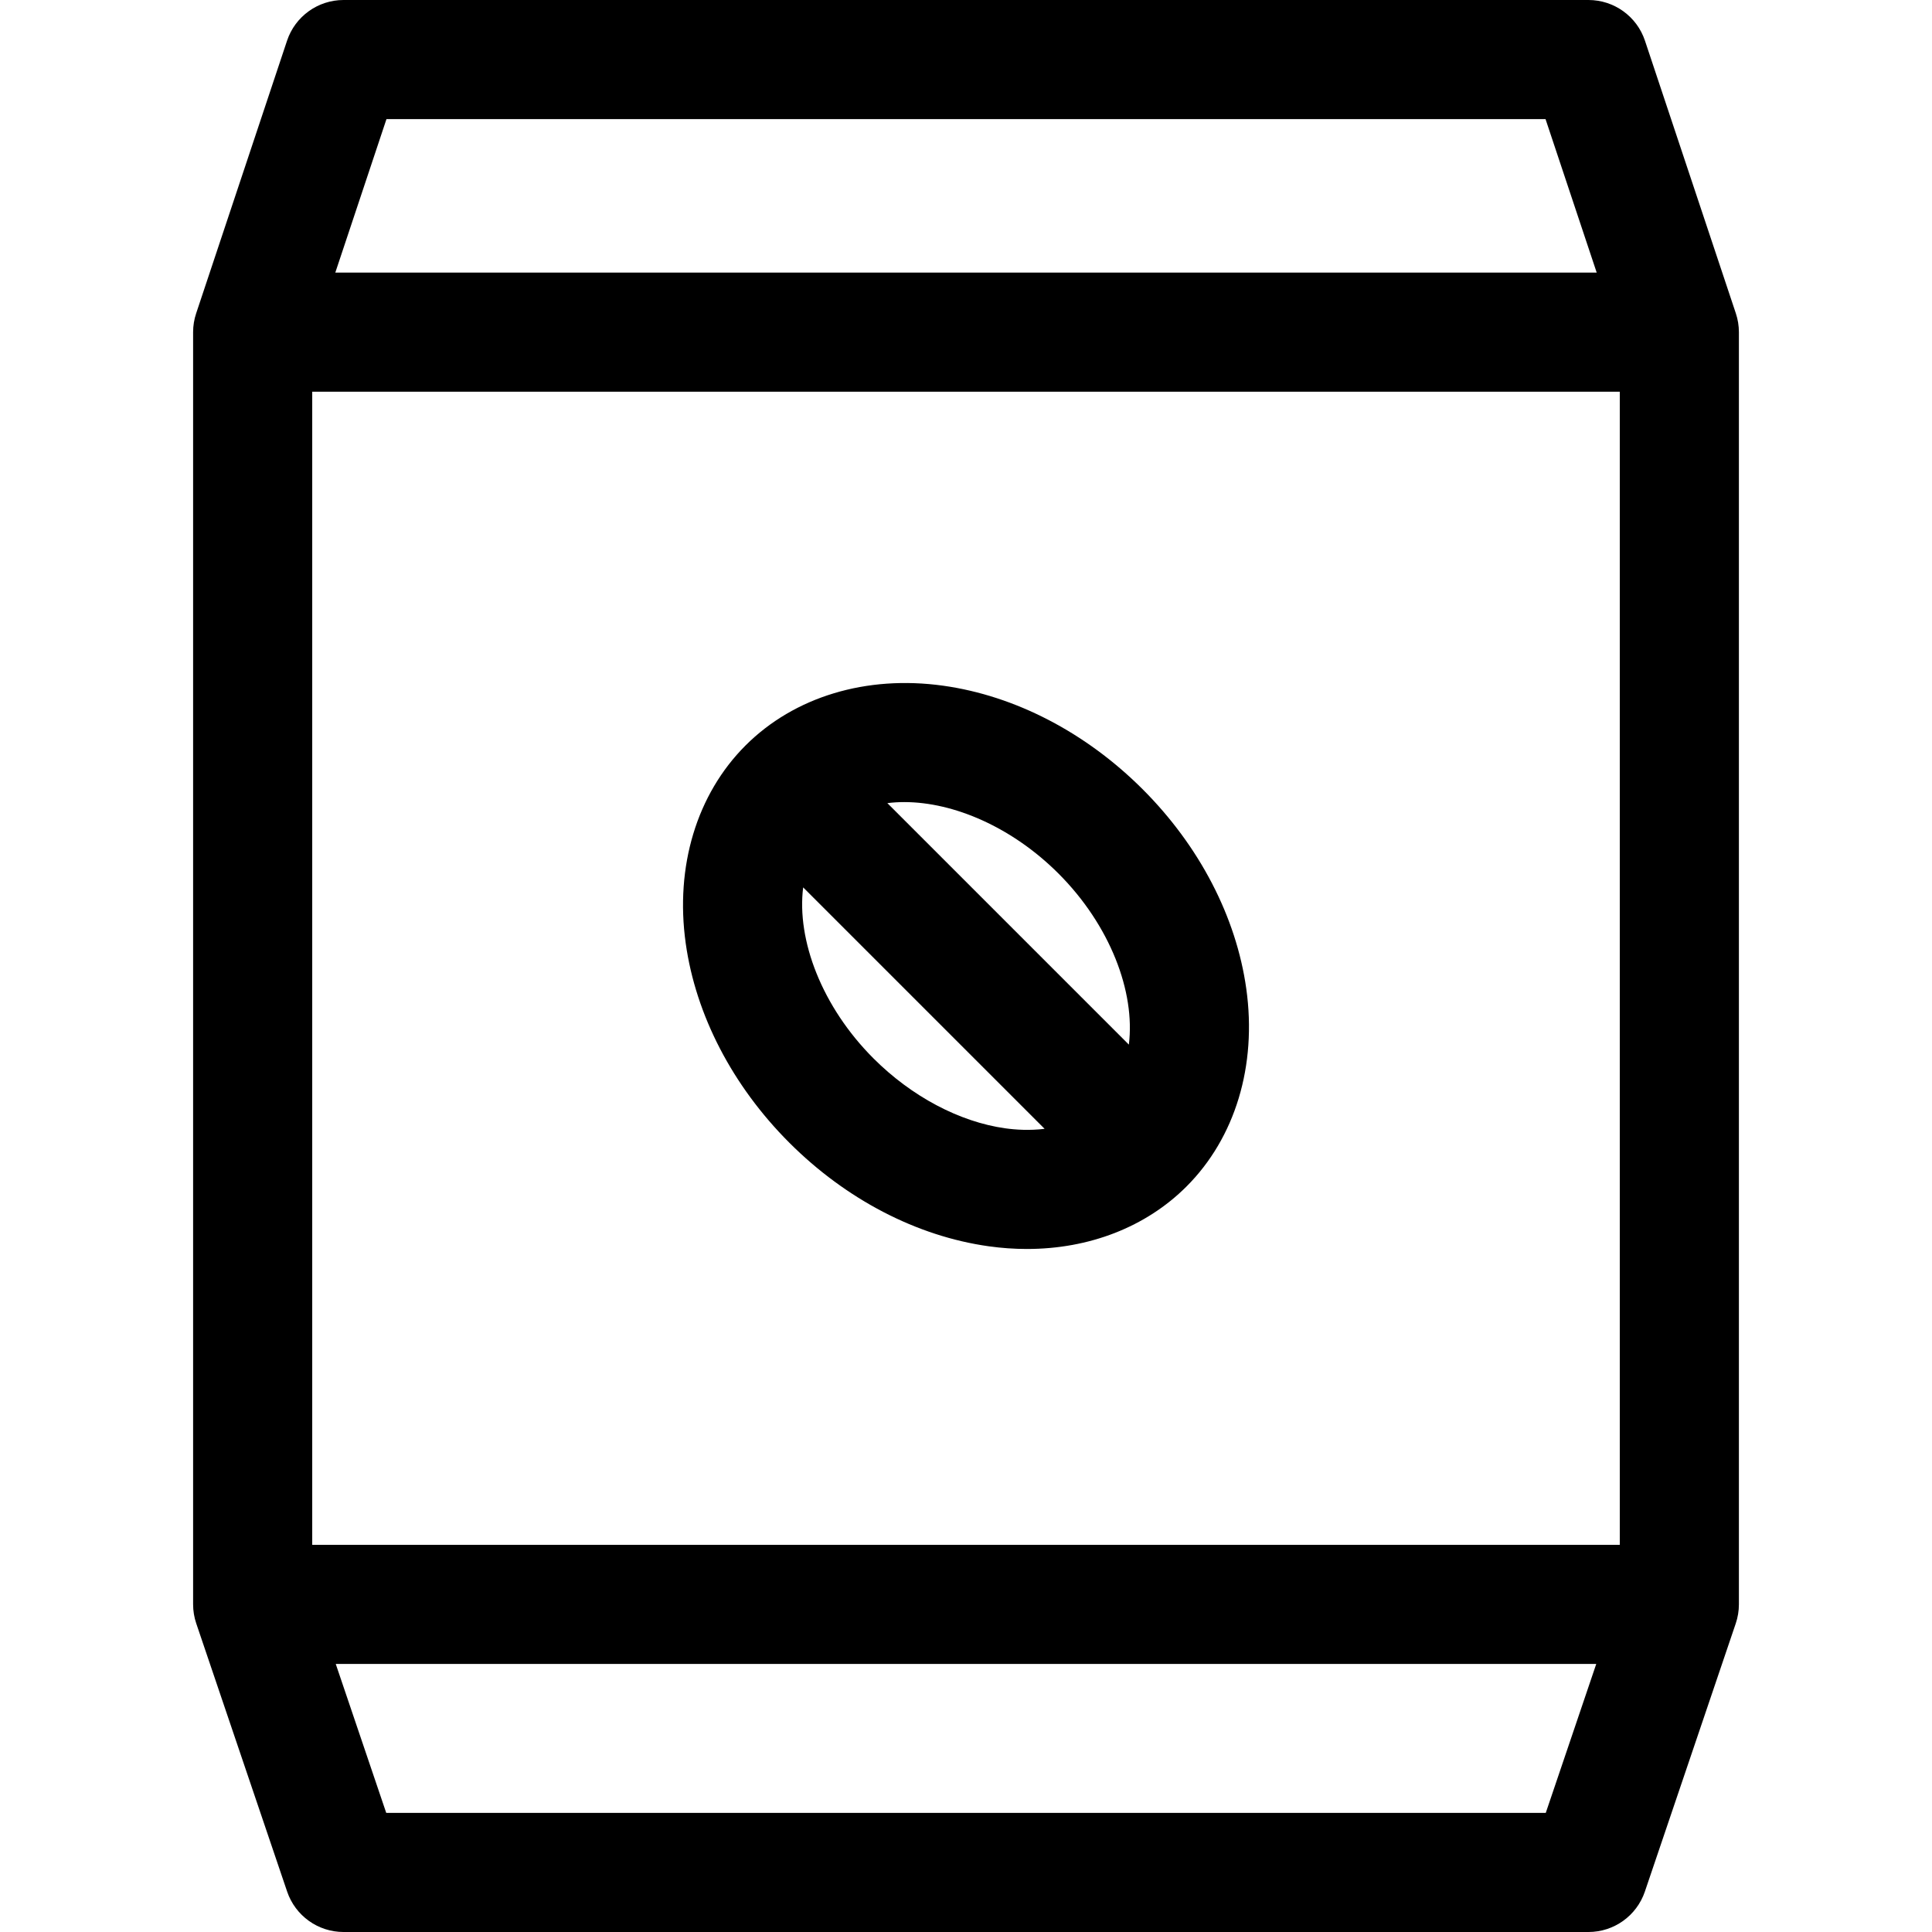
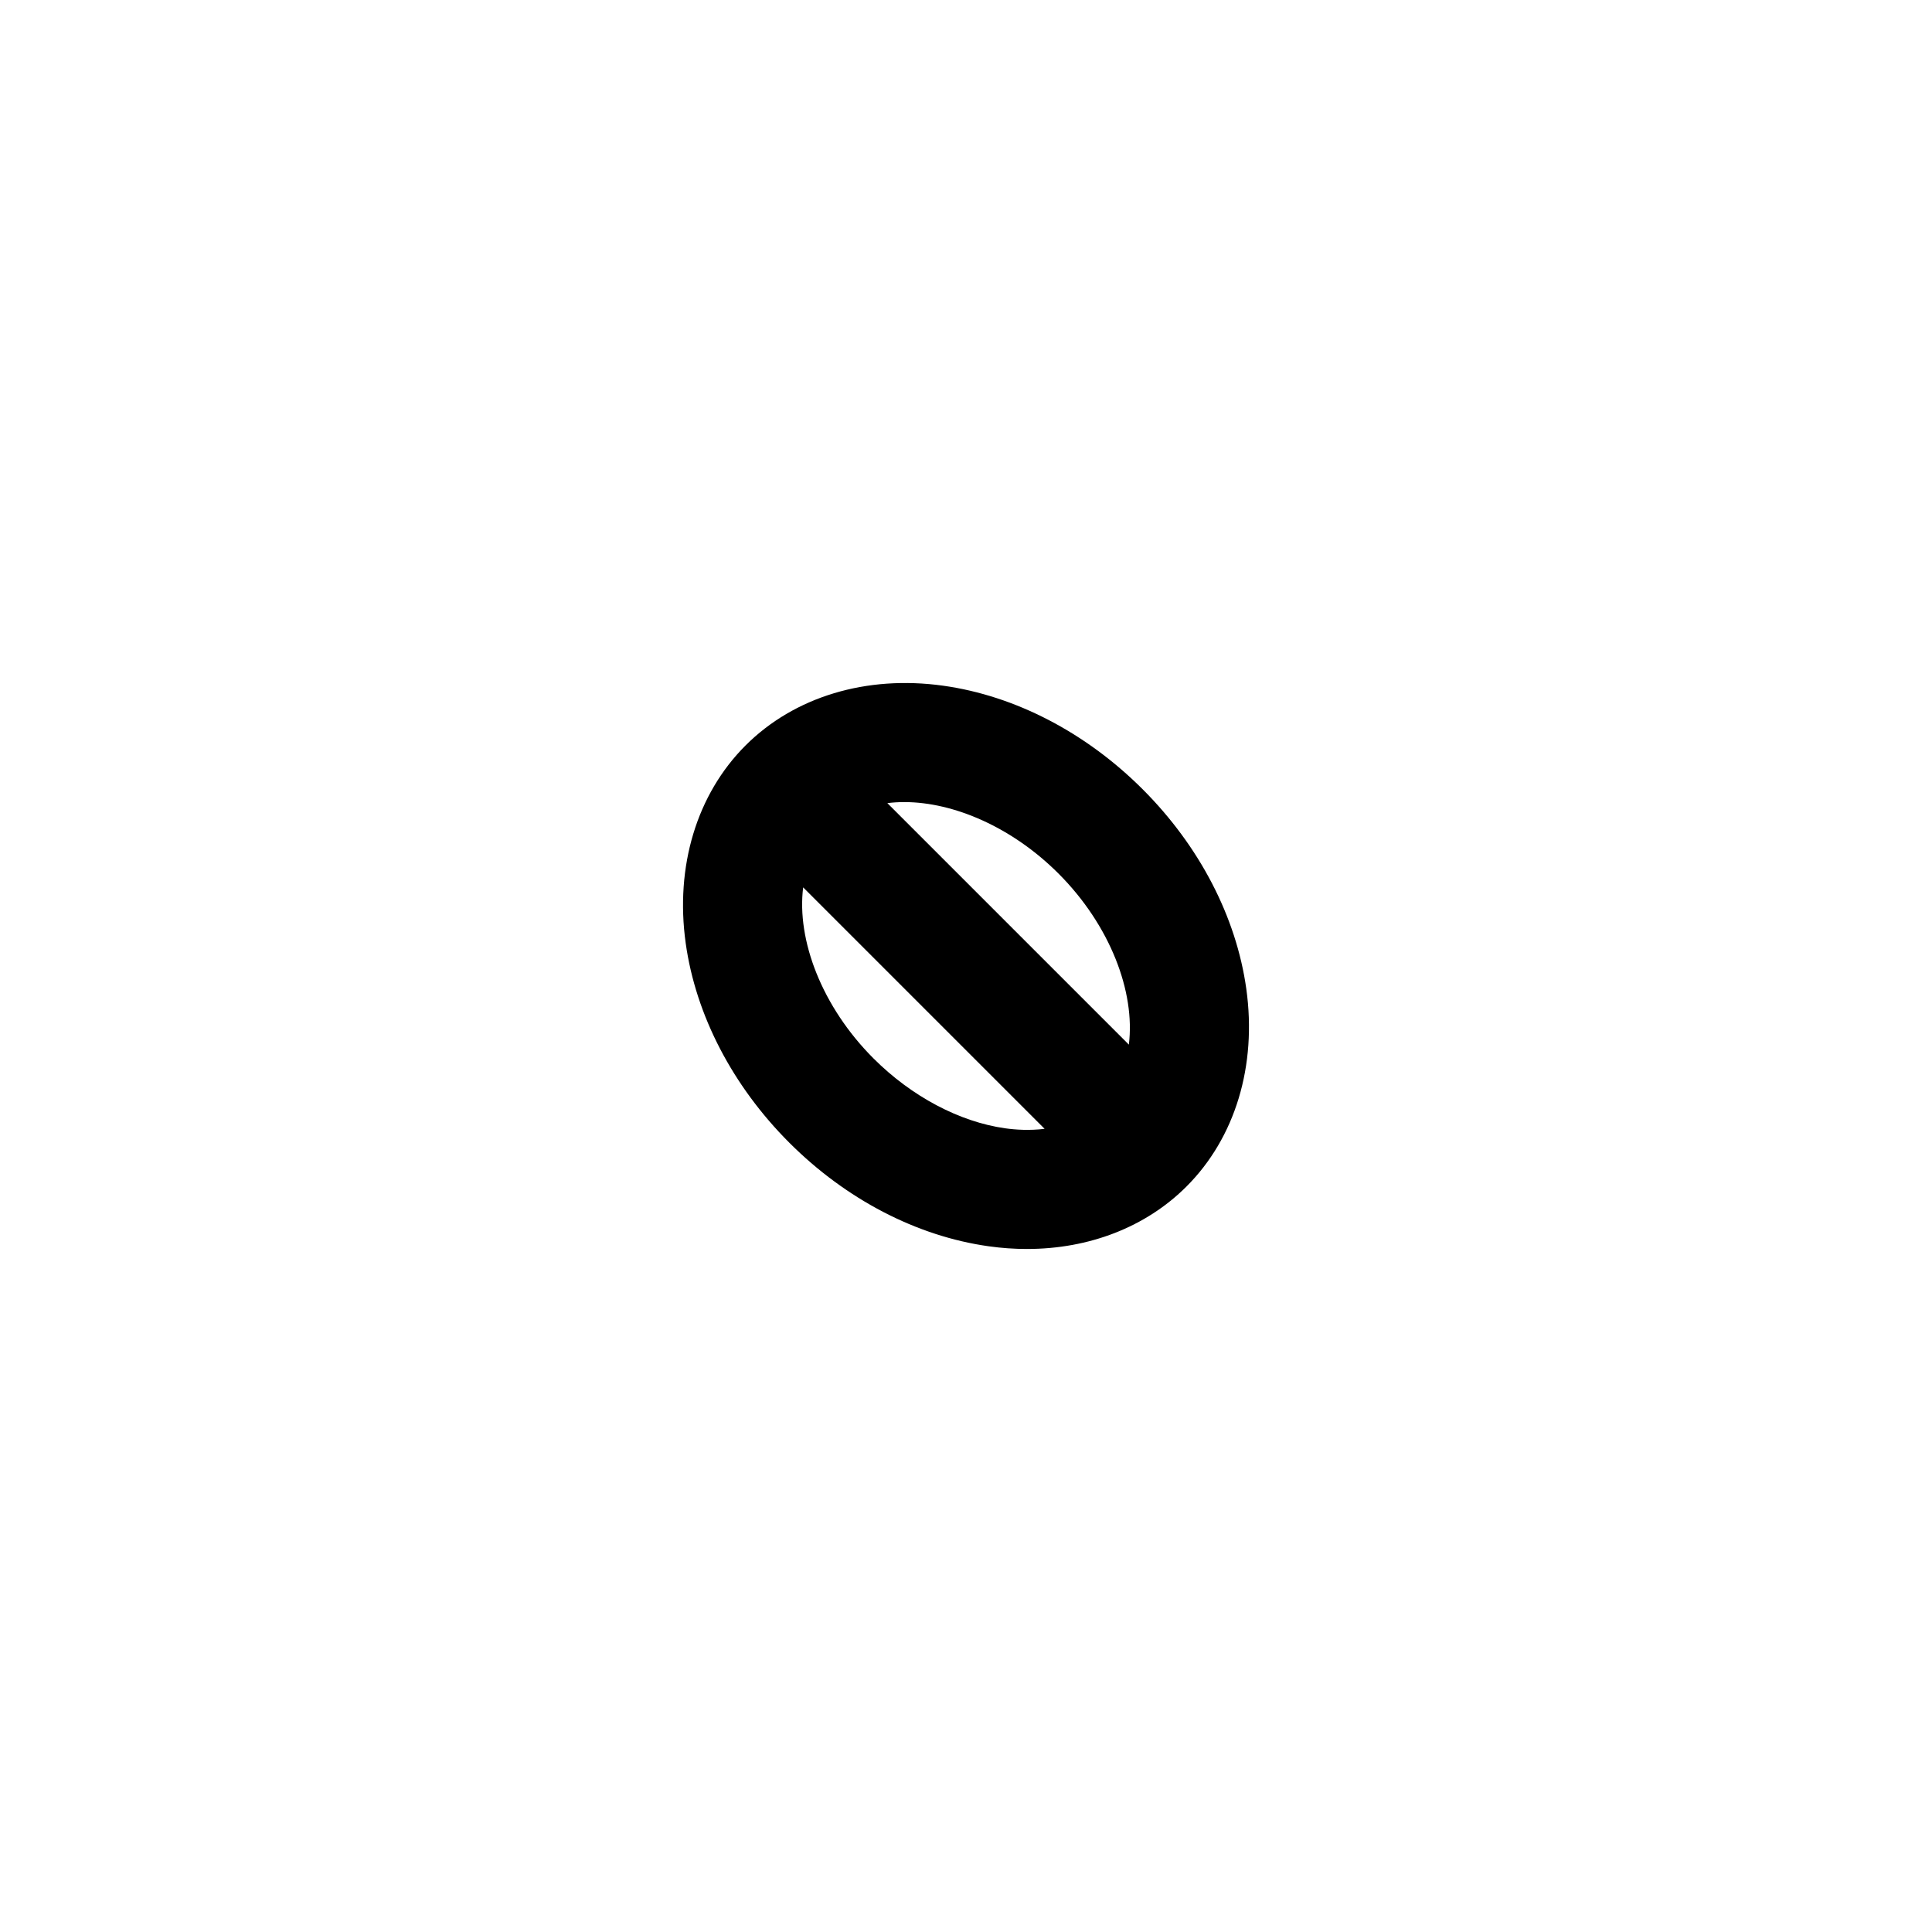
<svg xmlns="http://www.w3.org/2000/svg" width="48" height="48" viewBox="0 0 512.001 512.001">
-   <path d="M460.017,83.039l-24.082-72.246C433.787,4.347,427.755,0,420.962,0H91.041c-6.794,0-12.825,4.347-14.973,10.792         L51.985,83.038c-0.537,1.61-0.81,3.295-0.81,4.992v337.146c0,1.724,0.282,3.436,0.836,5.067l24.082,71.042         c2.172,6.406,8.183,10.717,14.948,10.717h329.921c6.765,0,12.777-4.31,14.948-10.717l24.082-71.042         c0.552-1.632,0.836-3.344,0.836-5.067V88.03C460.827,86.332,460.554,84.648,460.017,83.039z M102.417,31.567h307.168         l13.559,40.679H88.858L102.417,31.567z M409.646,480.433h-307.29l-13.381-39.475h334.052L409.646,480.433z M429.26,409.392H82.743         v-0.001V103.813H429.26V409.392z" />
  <path d="M330.279,262.021c-2.664-19.04-12.414-37.808-27.452-52.847c-15.038-15.038-33.805-24.788-52.847-27.452         c-20.388-2.854-39.492,2.921-52.414,15.844s-18.697,32.026-15.844,52.413c2.665,19.041,12.414,37.809,27.452,52.847         s33.805,24.788,52.847,27.452c3.42,0.479,6.805,0.714,10.13,0.714c16.494,0,31.529-5.804,42.283-16.557         C327.359,301.513,333.133,282.408,330.279,262.021z M266.398,299.015c-12.111-1.695-24.832-8.442-34.901-18.511         c-13.695-13.695-20.399-31.39-18.65-45.337l63.983,63.983C272.821,299.648,269.094,299.393,266.398,299.015z M299.157,276.834         l-63.996-63.996c1.455-0.183,2.951-0.277,4.479-0.277c13.118,0,28.599,6.668,40.866,18.935         C294.201,245.191,300.905,262.888,299.157,276.834z" />
</svg>